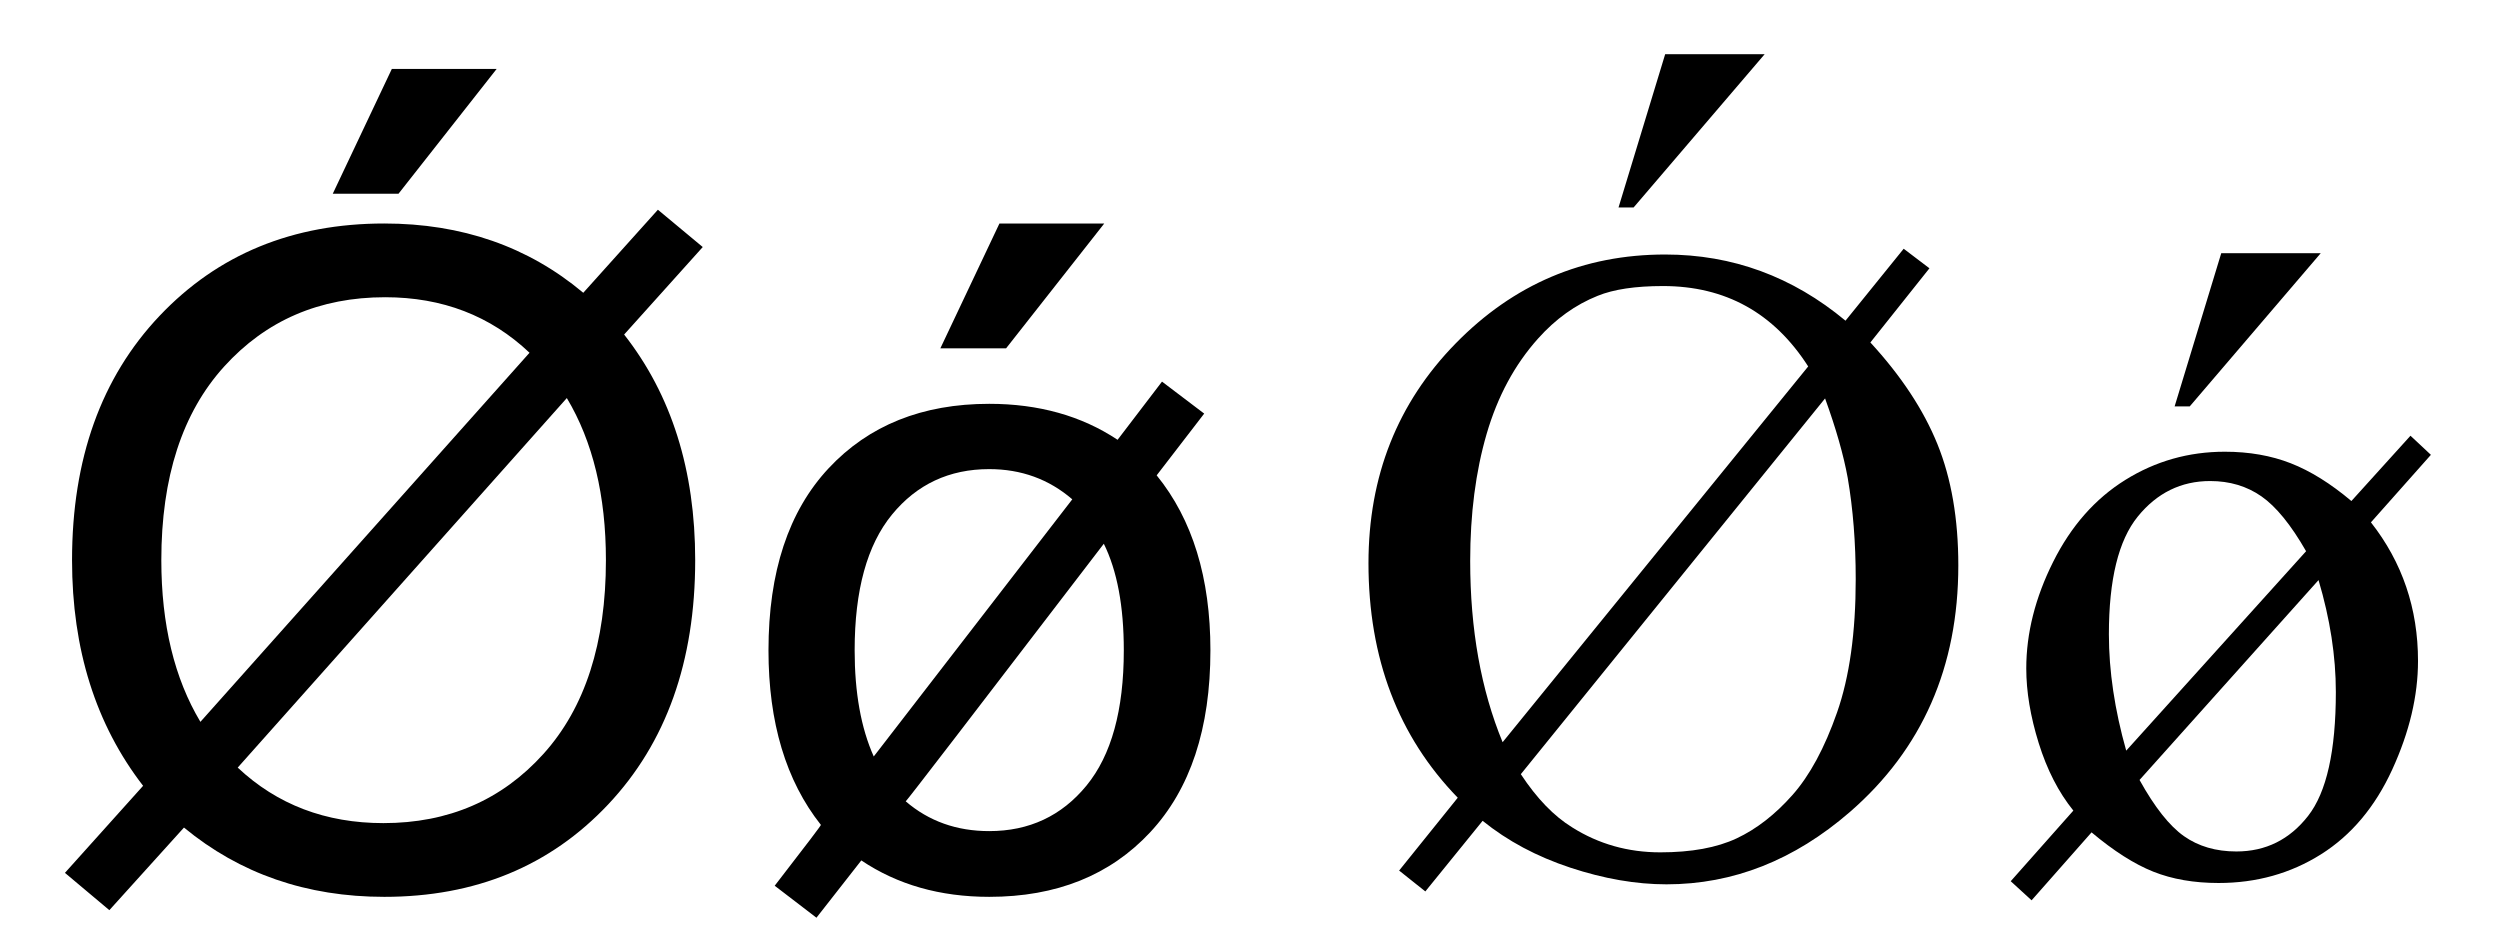
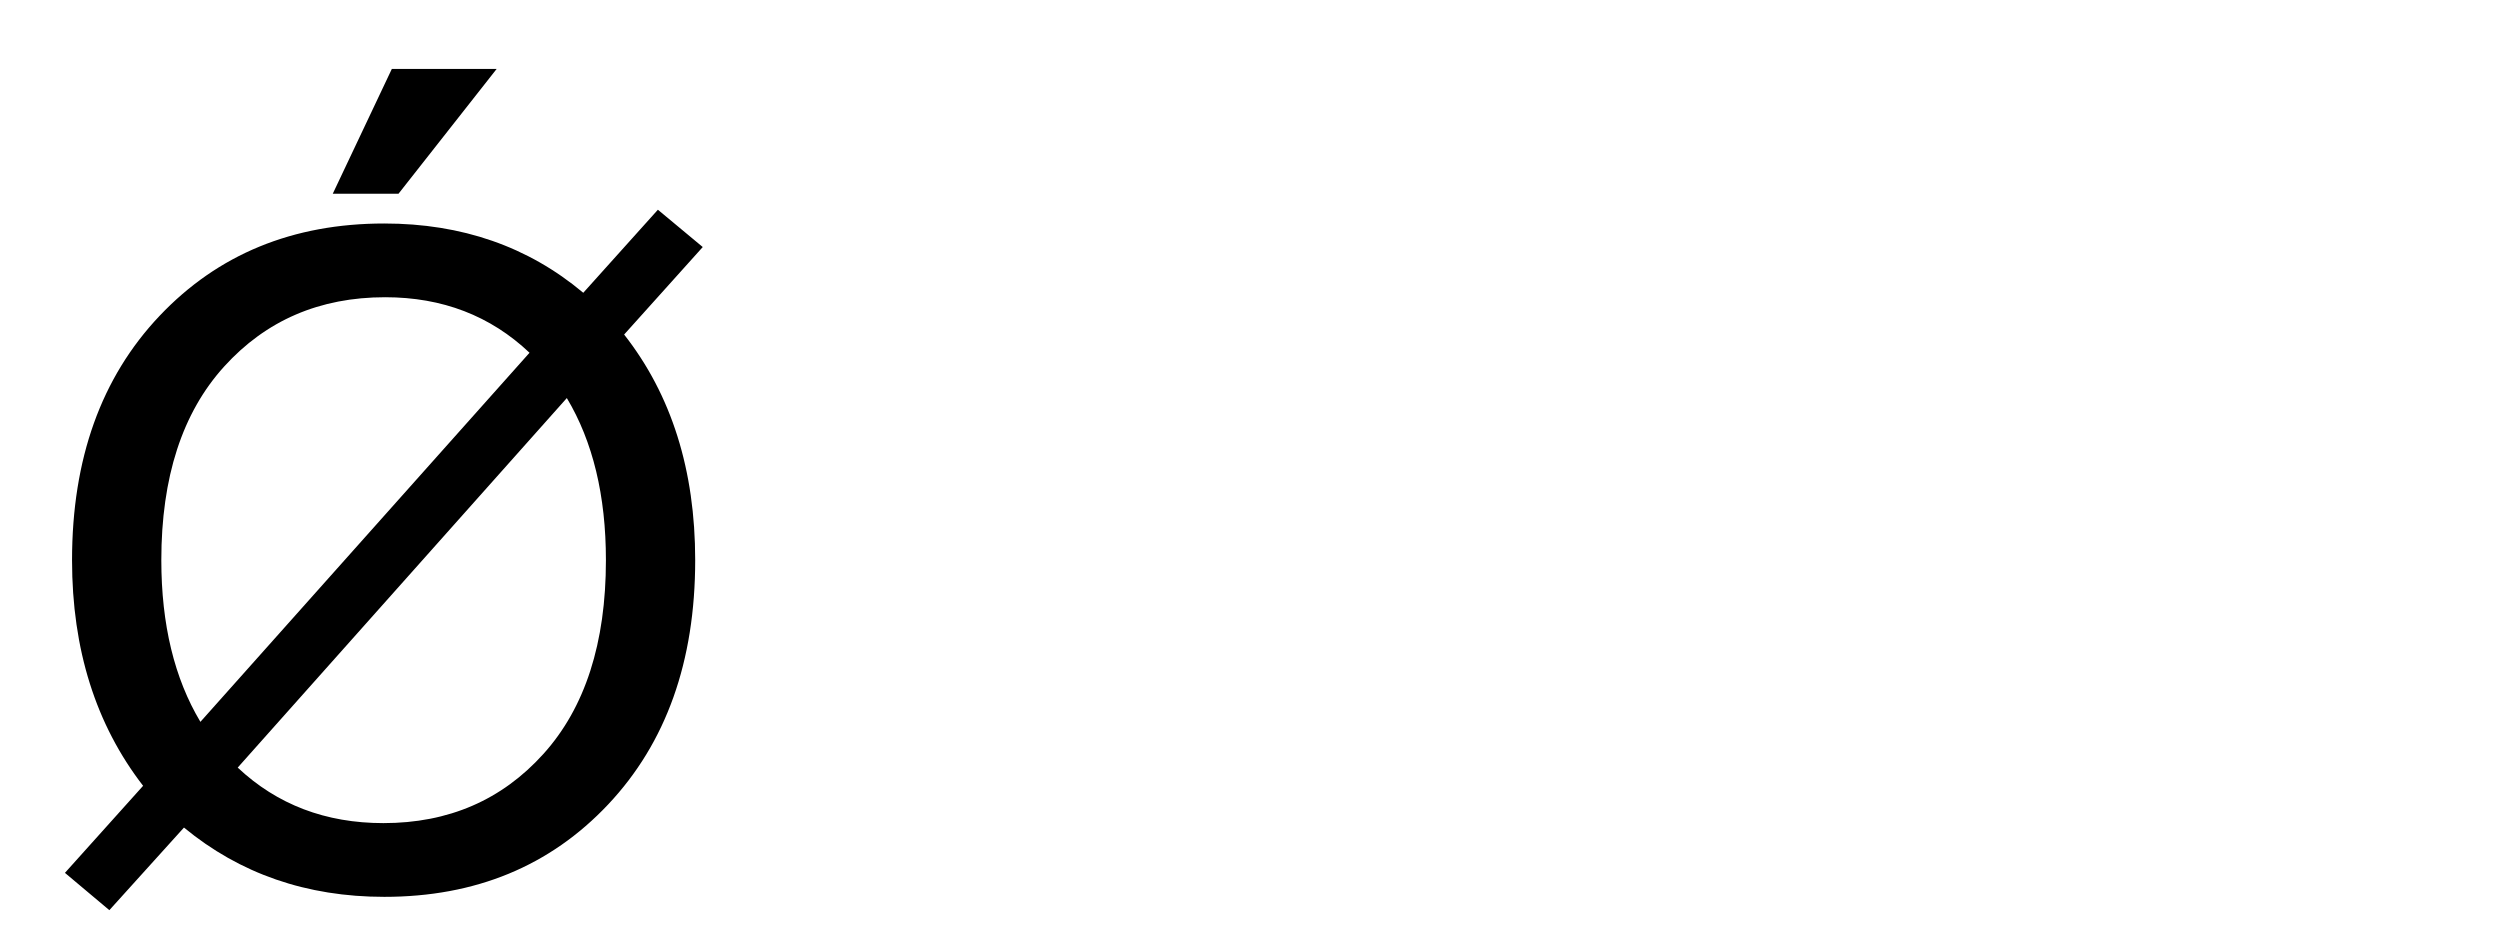
<svg xmlns="http://www.w3.org/2000/svg" xmlns:ns1="http://www.inkscape.org/namespaces/inkscape" xmlns:ns2="http://sodipodi.sourceforge.net/DTD/sodipodi-0.dtd" width="687.09" height="258" id="svg2" version="1.1" ns1:version="0.48.1 " ns2:docname="Nowy dokument 1">
  <defs id="defs4" />
  <ns2:namedview id="base" pagecolor="#ffffff" bordercolor="#666666" borderopacity="1.0" ns1:pageopacity="0.0" ns1:pageshadow="2" ns1:zoom="0.98994949" ns1:cx="327.18893" ns1:cy="170.19733" ns1:document-units="px" ns1:current-layer="layer1" showgrid="false" ns1:window-width="1024" ns1:window-height="682" ns1:window-x="-4" ns1:window-y="-4" ns1:window-maximized="1" />
  <g ns1:label="Layer 1" ns1:groupmode="layer" id="layer1" transform="translate(0,-794.362)">
    <g transform="translate(8.081,15.152)" style="font-size:10px;font-style:normal;font-variant:normal;font-weight:normal;font-stretch:normal;text-align:start;line-height:125%;letter-spacing:0px;word-spacing:0px;writing-mode:lr-tb;text-anchor:start;fill:#000000;fill-opacity:1;stroke:none;font-family:Times New Roman;-inkscape-font-specification:'Times New Roman,'" id="flowRoot2985">
      <path d="m 185.059,847.106 -21.606,24.048 c 13.021,16.602 19.531,37.272 19.531,62.012 -1.8e-4,27.832 -7.975,50.212 -23.926,67.139 -15.951,16.927 -36.458,25.391 -61.523,25.391 -21.322,0 -39.673,-6.348 -55.054,-19.043 L 21.973,1029.357 9.766,1019.103 31.25,995.177 C 18.229,978.331 11.719,957.661 11.719,933.165 c -1.2e-5,-27.832 8.016,-50.211 24.048,-67.139 16.032,-16.927 36.621,-25.39 61.768,-25.391 21.322,1.8e-4 39.551,6.348 54.688,19.043 l 20.508,-22.827 z m -47.607,29.053 c -10.742,-10.172 -23.967,-15.259 -39.673,-15.259 -17.985,1.6e-4 -32.735,6.348 -44.25,19.043 -11.515,12.695 -17.273,30.436 -17.273,53.223 -3.6e-5,17.66 3.581,32.471 10.742,44.434 z M 57.251,990.172 c 10.823,10.173 24.17,15.259 40.039,15.259 17.904,0 32.572,-6.348 44.006,-19.043 11.434,-12.695 17.151,-30.436 17.151,-53.223 -1.6e-4,-17.741 -3.581,-32.593 -10.742,-44.556 z m 71.167,-192.017 -26.978,34.302 -18.066,0 16.235,-34.302 z" style="font-size:250px;font-family:Microsoft Sans Serif;-inkscape-font-specification:Microsoft Sans Serif" id="path3021" />
-       <path d="m 309.814,909.85 c 9.847,12.126 14.77,28.158 14.771,48.096 -1.3e-4,21.484 -5.514,38.147 -16.541,49.988 -11.027,11.841 -25.777,17.761 -44.25,17.761 -13.509,0 -25.228,-3.337 -35.156,-10.01 l -12.329,15.747 -11.475,-8.789 c 8.626,-11.149 12.858,-16.724 12.695,-16.724 -9.603,-12.126 -14.404,-28.117 -14.404,-47.974 -1e-5,-21.566 5.513,-38.249 16.541,-50.049 11.027,-11.8 25.736,-17.7 44.128,-17.7 13.59,1.4e-4 25.35,3.296 35.278,9.888 l 12.207,-15.991 11.597,8.789 z m -23.193,6.592 c -6.429,-5.534 -14.038,-8.301 -22.827,-8.301 -10.986,1.1e-4 -19.898,4.171 -26.733,12.512 -6.836,8.342 -10.254,20.772 -10.254,37.292 -3e-5,11.637 1.75,21.362 5.249,29.175 z m -45.776,83.008 c 6.348,5.452 13.997,8.179 22.949,8.179 10.986,10e-5 19.897,-4.171 26.733,-12.512 6.836,-8.341 10.254,-20.732 10.254,-37.17 -1.1e-4,-12.126 -1.831,-21.891 -5.493,-29.297 -36.133,47.201 -54.281,70.801 -54.443,70.801 z m 54.565,-158.813 -26.978,34.302 -18.066,0 16.235,-34.302 z" style="font-size:250px;font-family:Microsoft Sans Serif;-inkscape-font-specification:Microsoft Sans Serif" id="path3023" />
    </g>
    <g transform="translate(367.195,19.381)" style="font-size:10px;font-style:normal;font-variant:normal;font-weight:normal;font-stretch:normal;text-align:start;line-height:125%;letter-spacing:0px;word-spacing:0px;writing-mode:lr-tb;text-anchor:start;fill:#000000;fill-opacity:1;stroke:none;font-family:Times New Roman;-inkscape-font-specification:'Times New Roman,'" id="flowRoot2985-2">
-       <path d="m 140.015,863.119 15.991,-19.775 7.08,5.371 -16.235,20.386 c 8.463,9.196 14.608,18.514 18.433,27.954 3.825,9.44 5.737,20.549 5.737,33.325 -1.7e-4,27.913 -9.929,50.496 -29.785,67.749 -15.3,13.265 -32.105,19.897 -50.415,19.897 -8.382,0 -17.192,-1.526 -26.428,-4.578 -9.237,-3.052 -17.273,-7.345 -24.109,-12.878 l -15.747,19.409 -7.202,-5.737 16.113,-20.02 C 17.09,977.377 8.911,955.893 8.911,929.77 c -8.9e-6,-23.926 7.975,-44.047 23.926,-60.364 15.95,-16.317 35.156,-24.475 57.617,-24.475 18.473,1.7e-4 34.993,6.063 49.561,18.188 z m -10.254,12.573 c -9.44,-14.73 -22.746,-22.095 -39.917,-22.095 -7.568,1.6e-4 -13.55,0.895 -17.944,2.686 -6.104,2.442 -11.556,6.348 -16.357,11.719 -6.429,7.162 -11.149,15.91 -14.16,26.245 -3.011,10.335 -4.517,21.973 -4.517,34.912 -3.6e-5,18.799 2.97,35.4 8.911,49.805 z m 4.639,8.789 -83.618,103.271 c 4.394,6.673 9.115,11.556 14.16,14.648 7.243,4.557 15.299,6.836 24.17,6.836 8.545,0 15.544,-1.282 20.996,-3.845 5.452,-2.563 10.559,-6.531 15.32,-11.902 4.761,-5.371 8.85,-12.939 12.268,-22.705 3.418,-9.766 5.127,-21.973 5.127,-36.621 -1.5e-4,-10.01 -0.733,-19.287 -2.197,-27.832 -1.139,-6.266 -3.215,-13.55 -6.226,-21.851 z m -16.602,-94.605 -36.011,42.114 -4.15,0 12.817,-42.114 z" style="font-size:250px;font-family:Times New Roman;-inkscape-font-specification:Times New Roman" id="path3026" />
-       <path d="m 279.053,912.68 16.235,-17.944 5.615,5.249 -16.479,18.555 c 8.626,10.986 12.939,23.682 12.939,38.086 -1.2e-4,9.603 -2.36,19.552 -7.08,29.846 -4.72,10.295 -11.251,18.066 -19.592,23.315 -8.342,5.249 -17.721,7.874 -28.137,7.874 -6.755,0 -12.736,-1.038 -17.944,-3.113 -5.208,-2.075 -10.864,-5.676 -16.968,-10.803 l -16.479,18.677 -5.737,-5.249 17.212,-19.409 c -4.069,-5.046 -7.243,-11.23 -9.521,-18.555 -2.279,-7.324 -3.418,-14.16 -3.418,-20.508 -1e-5,-9.684 2.462,-19.45 7.385,-29.297 4.923,-9.847 11.536,-17.354 19.836,-22.522 8.301,-5.168 17.415,-7.751 27.344,-7.751 6.673,1.2e-4 12.716,1.058 18.127,3.174 5.412,2.116 10.966,5.575 16.663,10.376 z m -12.451,13.794 c -4.15,-7.243 -8.24,-12.268 -12.268,-15.076 -4.028,-2.808 -8.728,-4.211 -14.099,-4.211 -7.975,1.1e-4 -14.608,3.255 -19.897,9.766 -5.29,6.511 -7.935,17.293 -7.935,32.349 -3e-5,10.091 1.587,20.752 4.761,31.982 z m 3.418,7.935 -49.194,54.932 c 4.15,7.487 8.219,12.634 12.207,15.442 3.988,2.808 8.789,4.212 14.404,4.212 8.057,0 14.628,-3.255 19.714,-9.766 5.086,-6.51 7.629,-17.863 7.629,-34.058 -9e-5,-9.847 -1.587,-20.101 -4.761,-30.762 z m 0.61,-89.844 -36.011,42.114 -4.15,0 12.817,-42.114 z" style="font-size:250px;font-family:Times New Roman;-inkscape-font-specification:Times New Roman" id="path3028" />
-     </g>
+       </g>
  </g>
</svg>